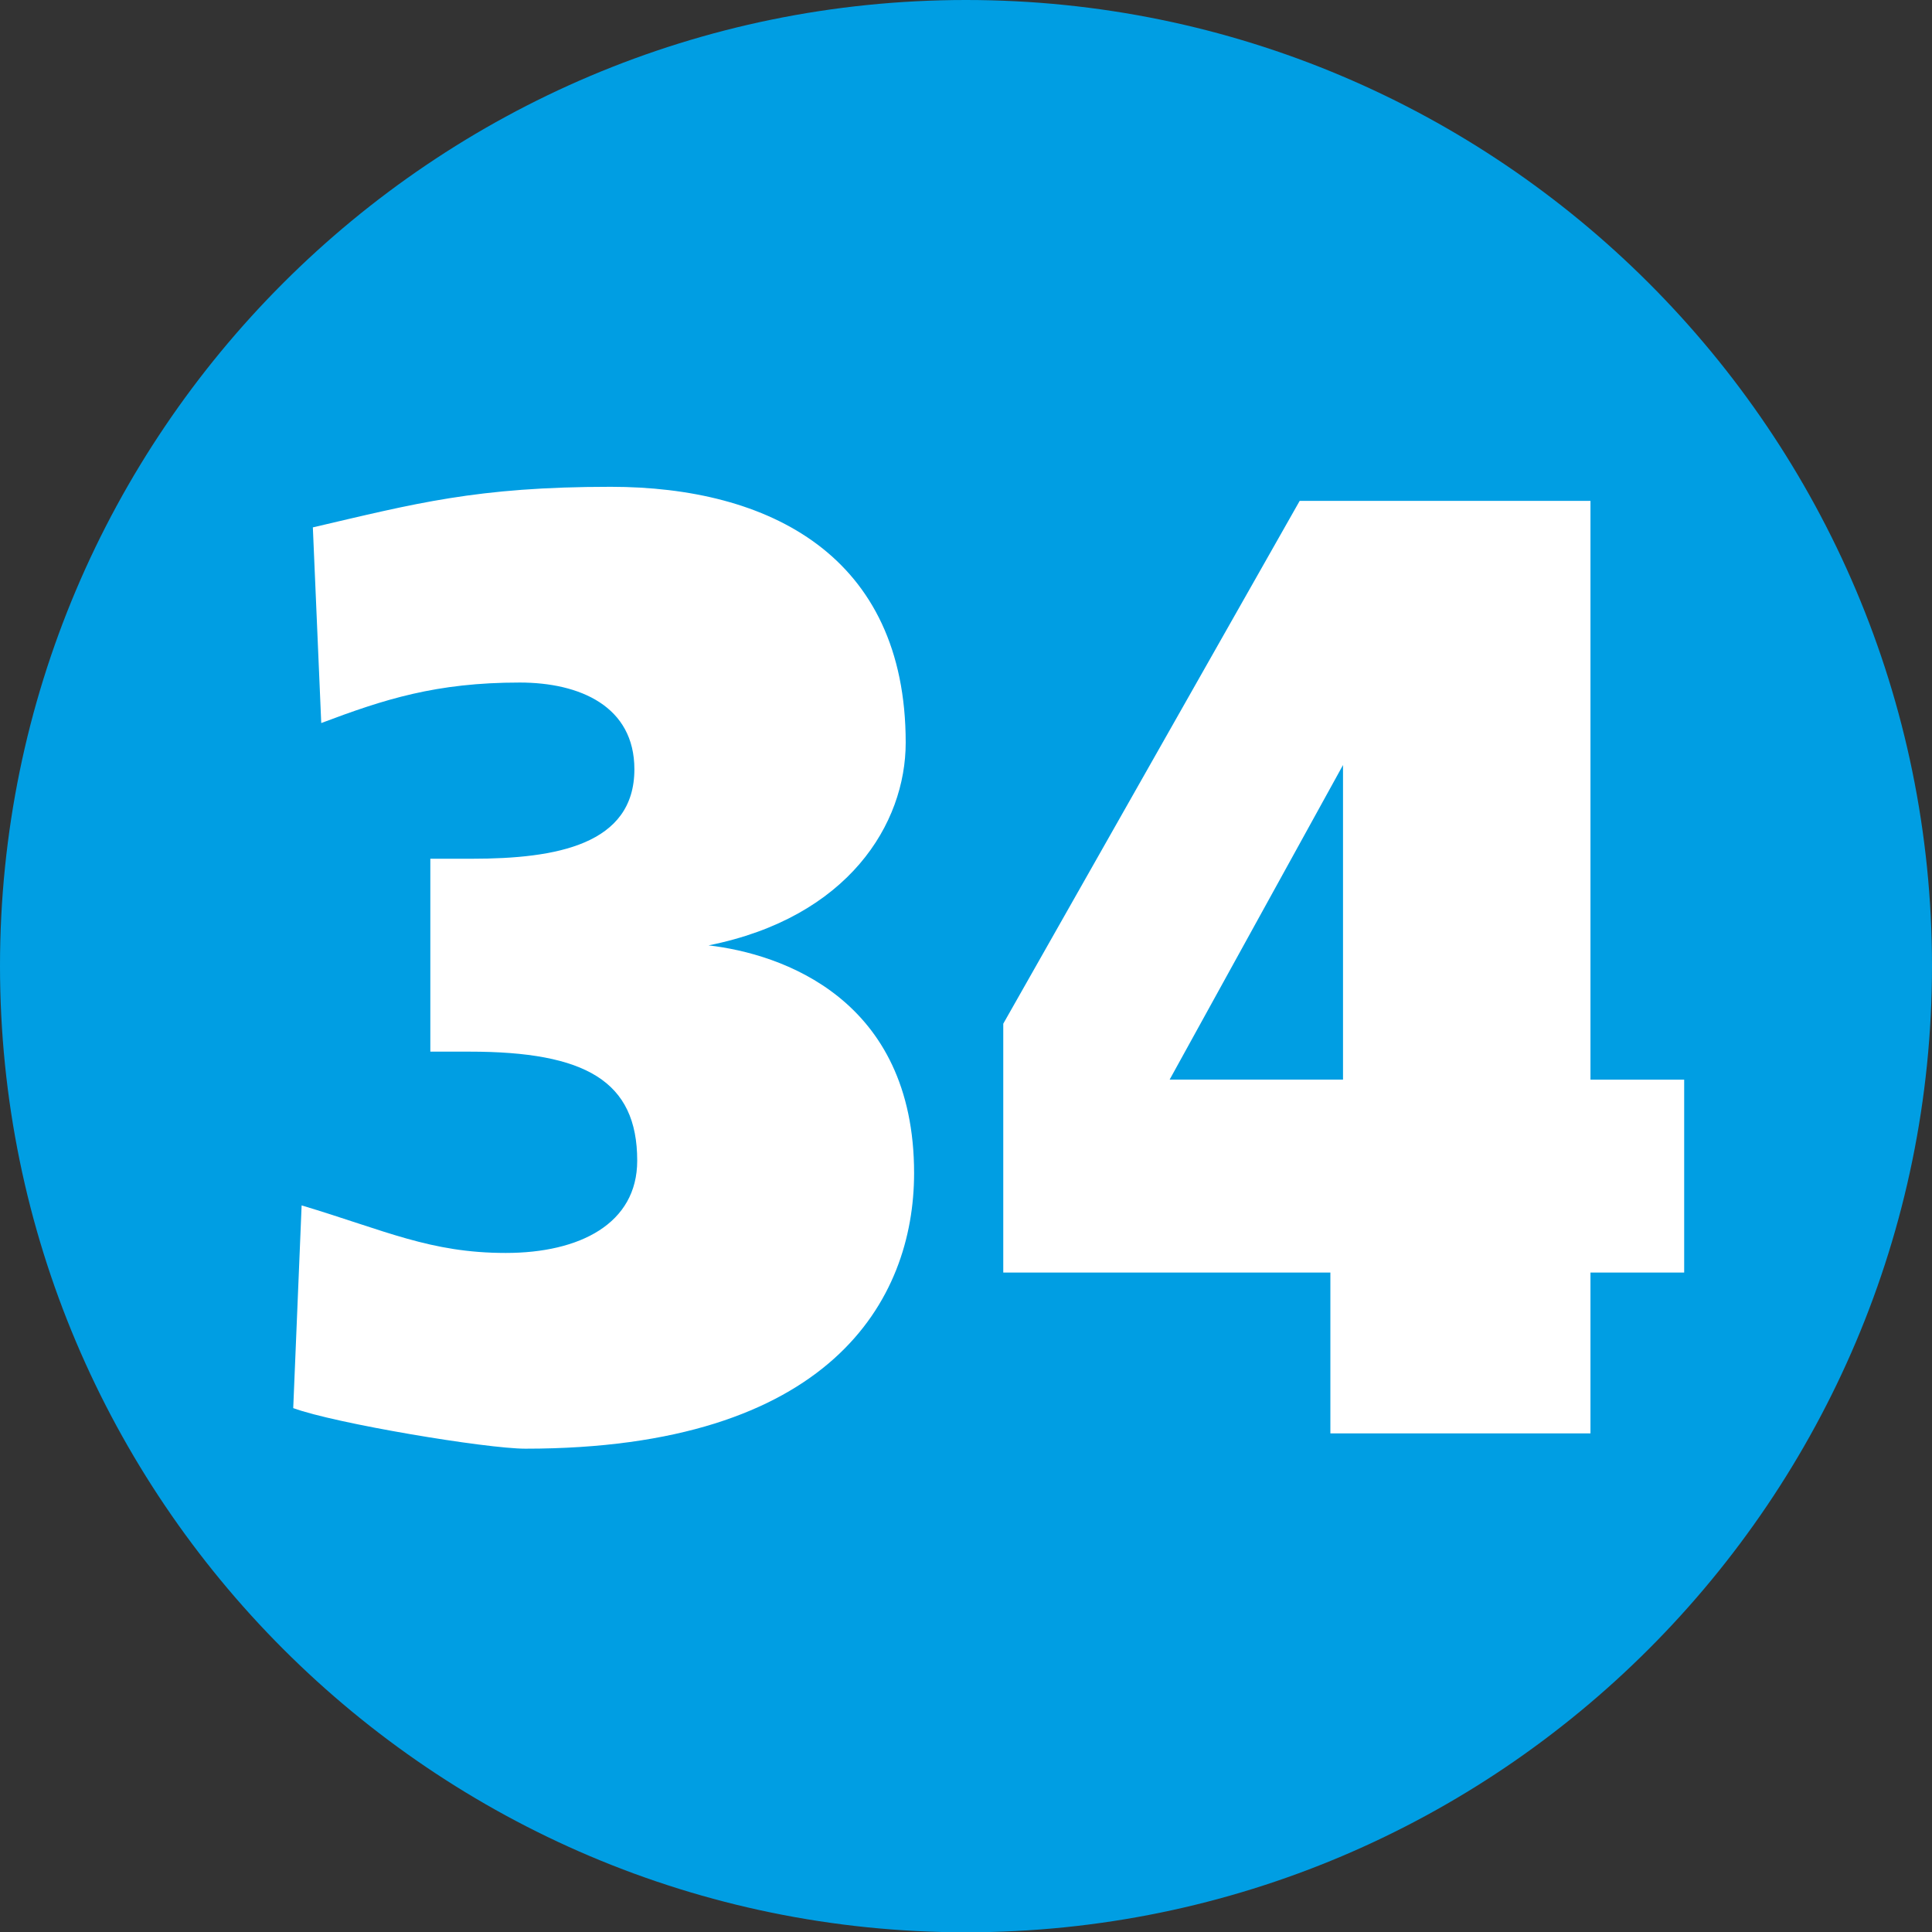
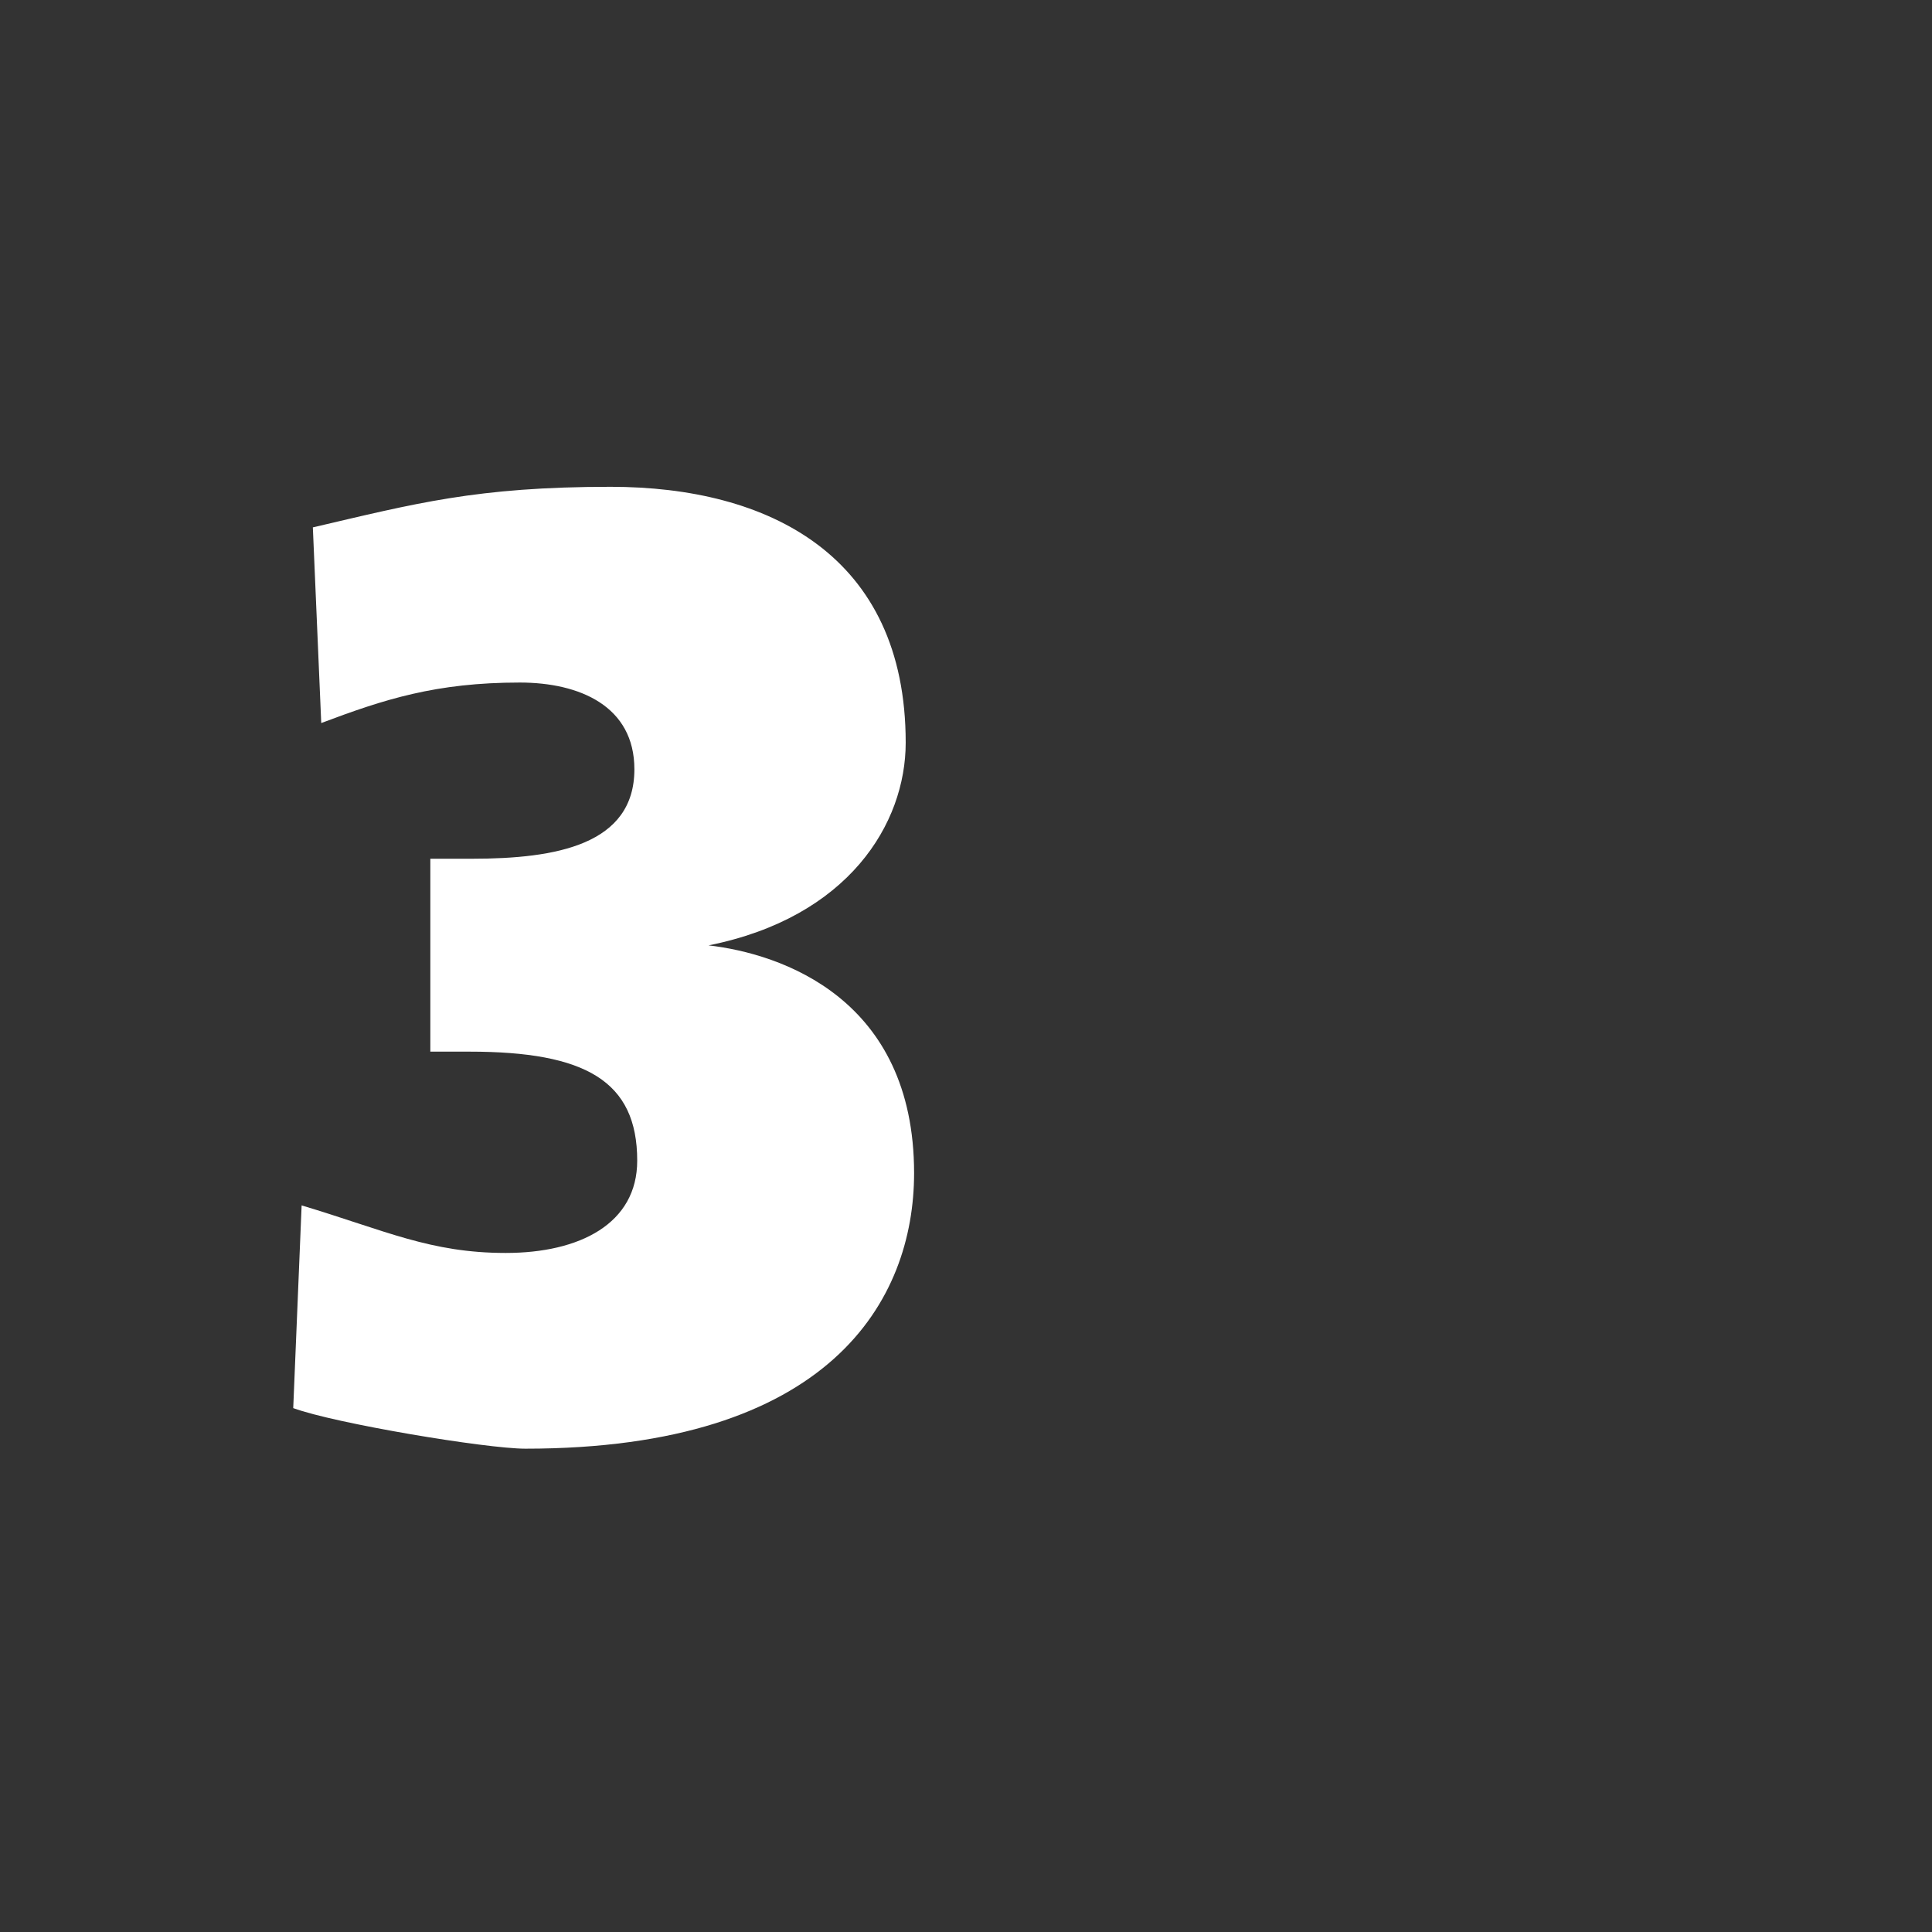
<svg xmlns="http://www.w3.org/2000/svg" version="1.1" id="Linien_Nummern" x="0px" y="0px" width="25.999px" height="26.003px" viewBox="0 0 25.999 26.003" style="enable-background:new 0 0 25.999 26.003;" xml:space="preserve">
  <rect x="0" y="0" width="25.999" height="26.003" fill="#333333" stroke="none" />
  <style type="text/css">

	.st0{fill:#FFFFFF;}
	.st1{fill:#009EE3;}

</style>
  <g>
-     <path class="st1" d="M25.999,12.999c0-7.172-5.828-12.999-13-12.999S0,5.827,0,12.999c0,7.171,5.827,13.004,12.999,13.004   S25.999,20.17,25.999,12.999" />
    <g>
      <path class="st0" d="M7.07,19.495c-0.527,0-2.56-0.339-3.124-0.546l0.113-2.728c1.129,0.339,1.731,0.64,2.747,0.64    c0.997,0,1.769-0.395,1.769-1.242c0-1.072-0.696-1.467-2.258-1.467H5.791v-2.596h0.563c1.129,0,2.183-0.188,2.183-1.204    c0-0.847-0.733-1.167-1.542-1.167c-1.129,0-1.825,0.226-2.672,0.545L4.21,7.097c1.374-0.32,2.201-0.546,4.008-0.546    c2.126,0,3.97,0.922,3.97,3.443c0,1.091-0.771,2.352-2.653,2.728c0.979,0.113,2.766,0.715,2.766,3.066    C12.3,17.501,11.171,19.495,7.07,19.495z" />
-       <path class="st0" d="M21.403,17.125v2.164h-3.5v-2.164h-4.402v-3.349l3.989-7.036h3.913v7.789h1.261v2.596H21.403z M18.073,10.295    l-2.333,4.233h2.333V10.295z" />
    </g>
  </g>
</svg>